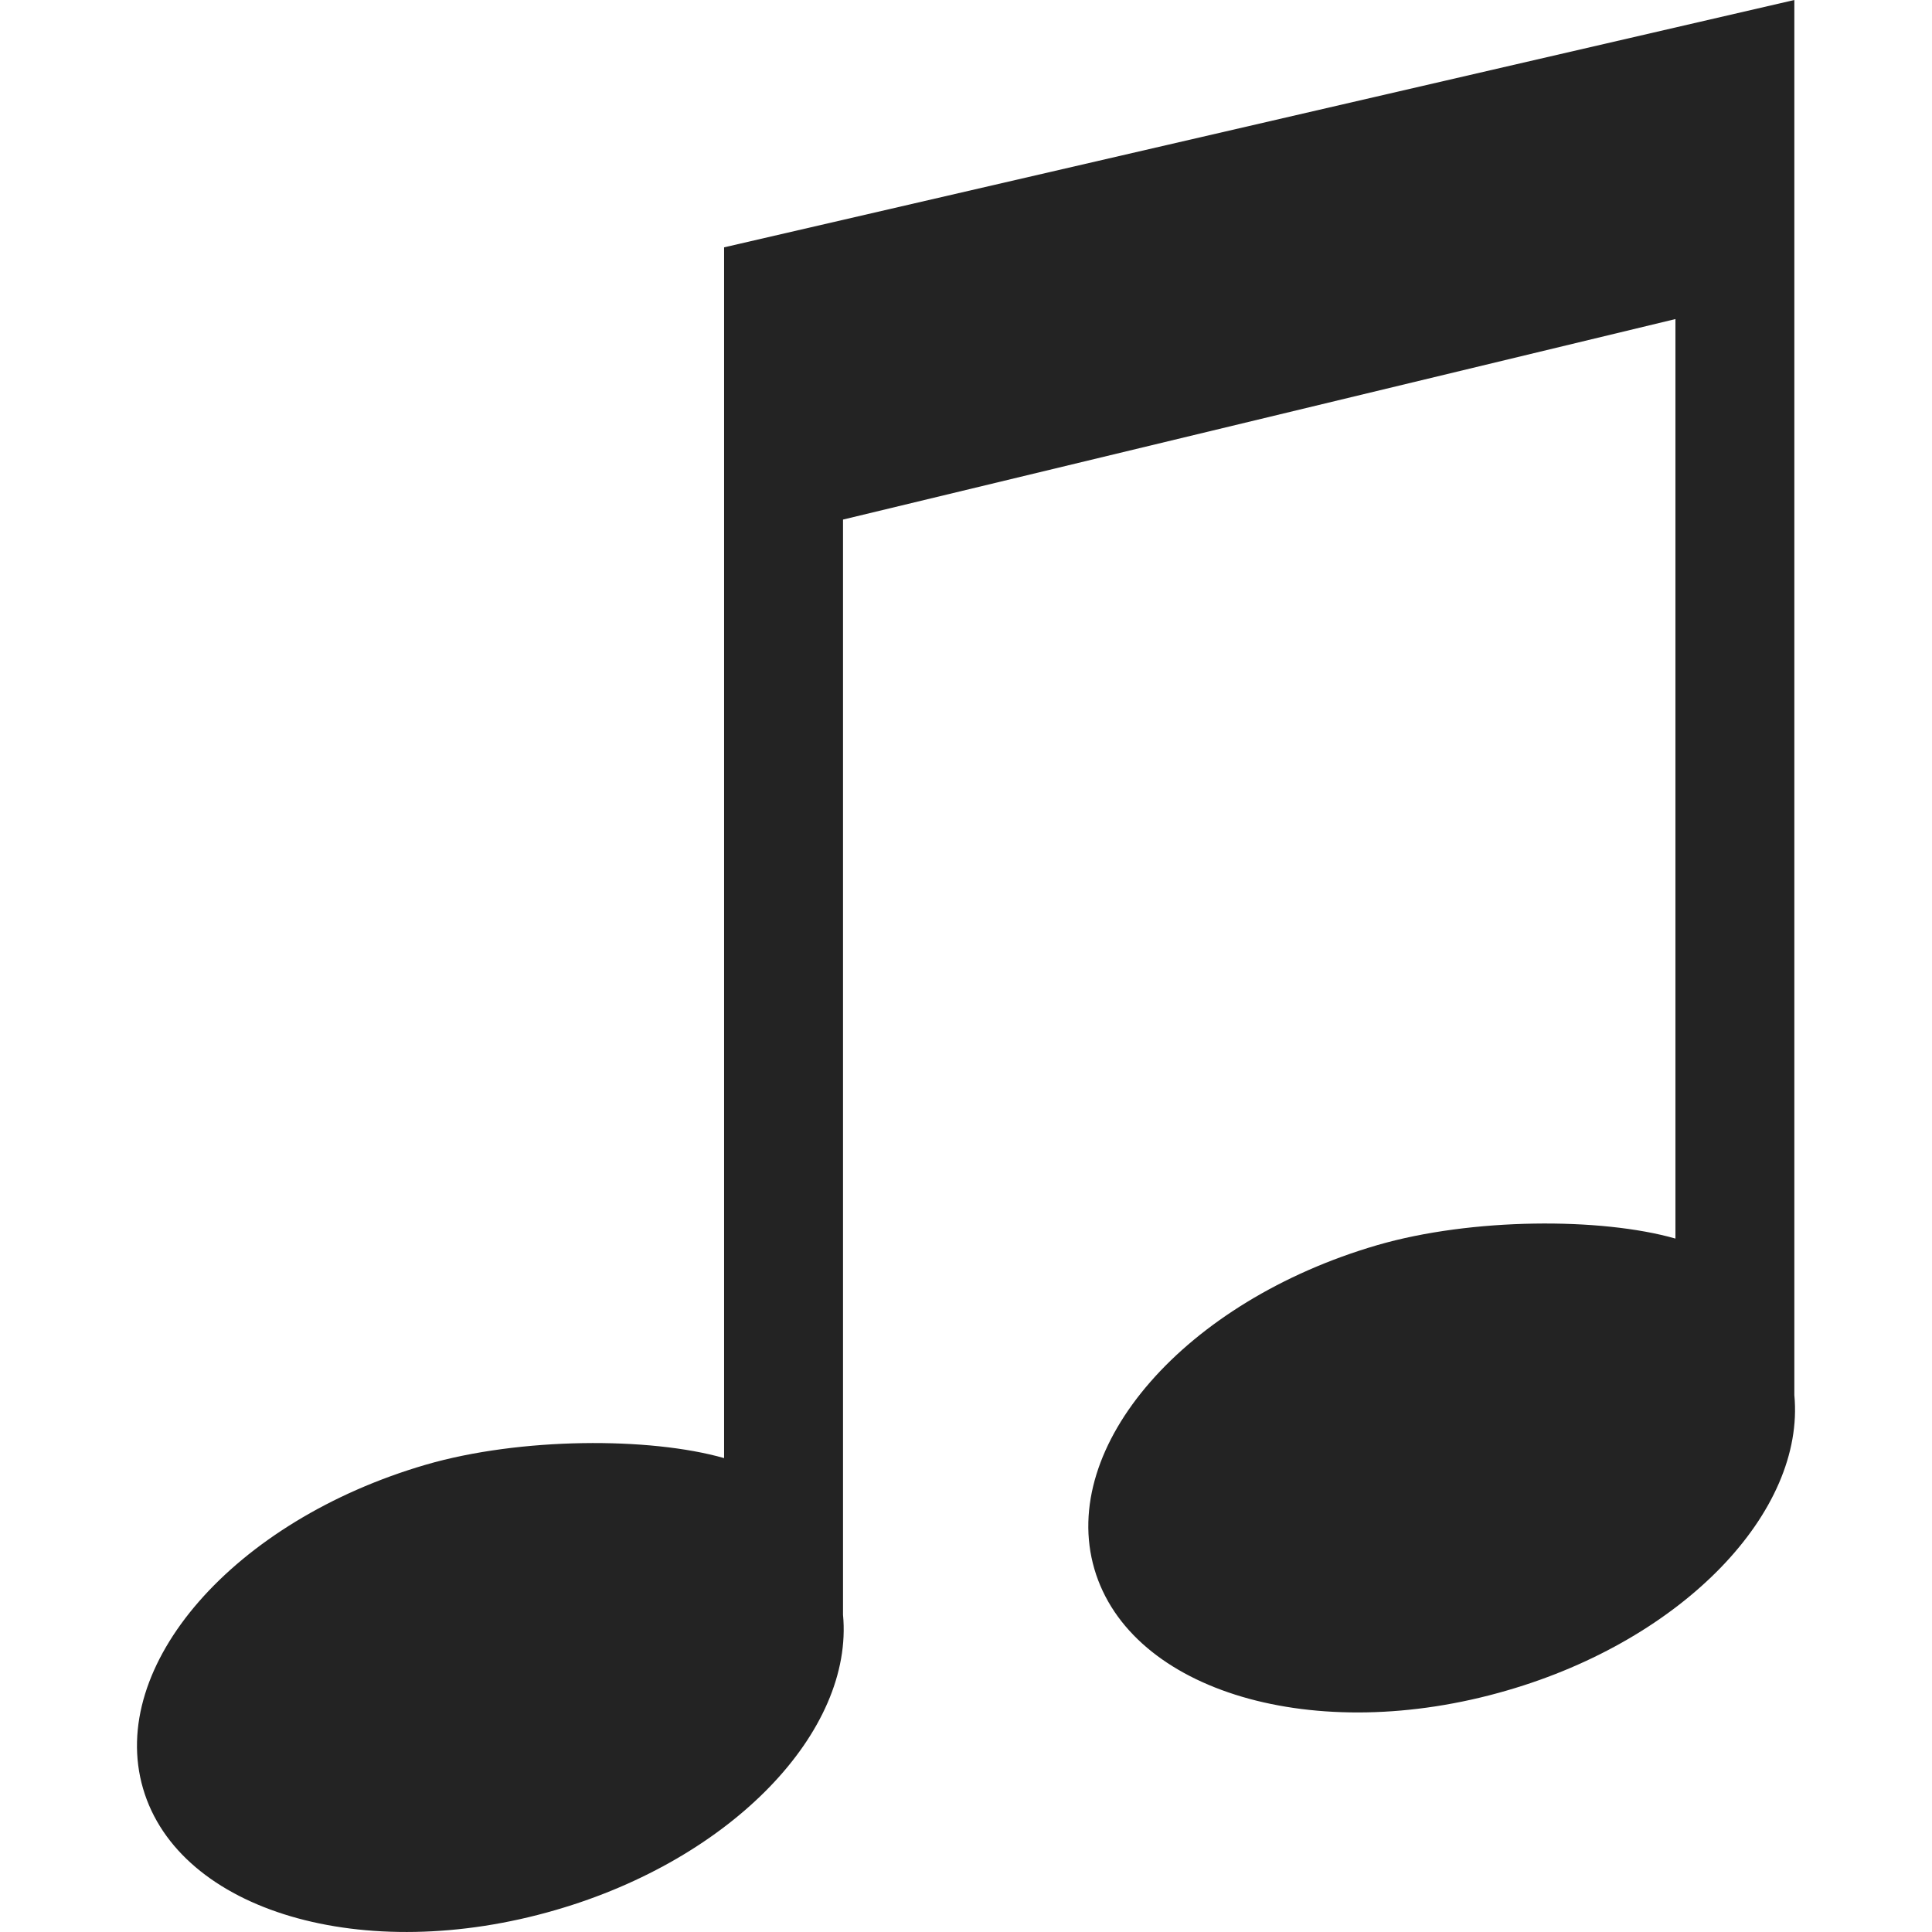
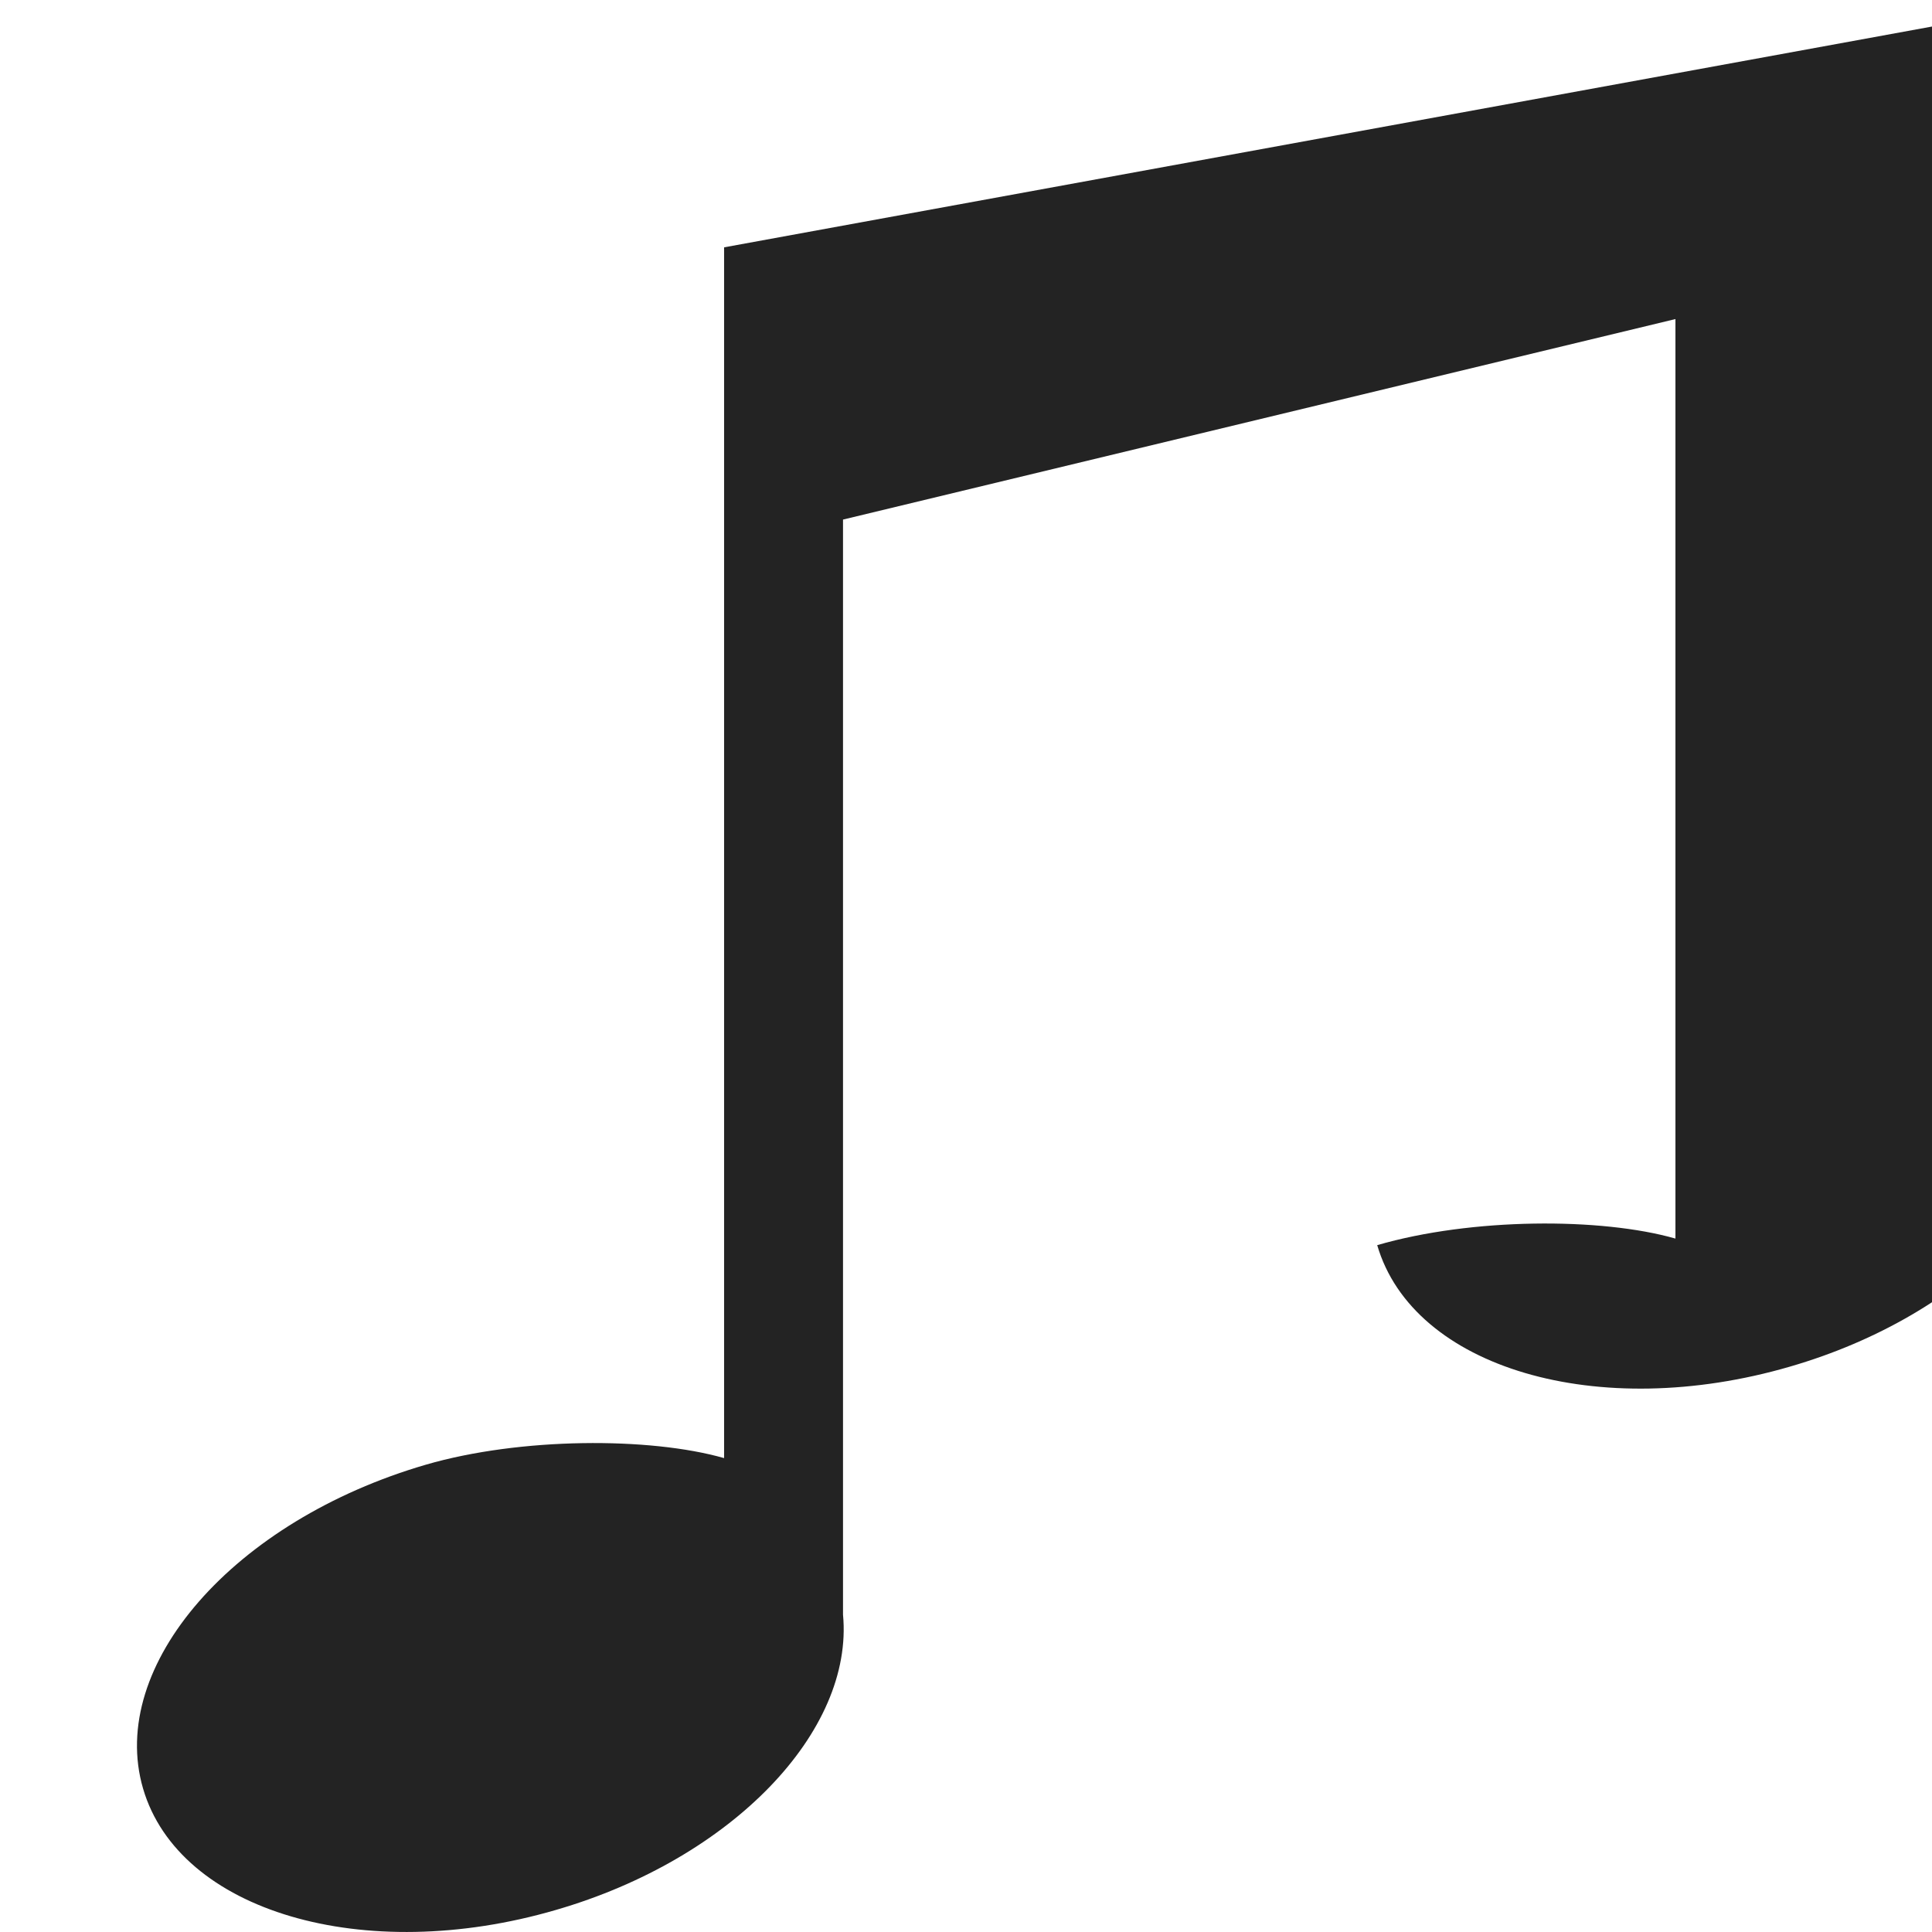
<svg xmlns="http://www.w3.org/2000/svg" version="1.1" x="0px" y="0px" viewBox="0 0 128 128" style="enable-background:new 0 0 128 128;" xml:space="preserve">
  <g id="_x35_">
-     <path style="fill:#232323;" d="M111.001,82.058c-4.921-1.406-13.503-1.382-19.757,0.436c-12.727,3.709-21.114,13.309-18.739,21.454   c2.376,8.145,14.618,11.757,27.345,8.048c11.709-3.394,19.757-11.854,19.03-19.563V0L47.973,16.387v80.216   c-4.921-1.406-13.503-1.382-19.757,0.436c-12.727,3.709-21.114,13.309-18.739,21.454c2.376,8.145,14.618,11.757,27.345,8.048   c11.709-3.394,19.757-11.854,19.03-19.563V34.423l55.15-13.284V82.058z" />
+     <path style="fill:#232323;" d="M111.001,82.058c-4.921-1.406-13.503-1.382-19.757,0.436c2.376,8.145,14.618,11.757,27.345,8.048c11.709-3.394,19.757-11.854,19.03-19.563V0L47.973,16.387v80.216   c-4.921-1.406-13.503-1.382-19.757,0.436c-12.727,3.709-21.114,13.309-18.739,21.454c2.376,8.145,14.618,11.757,27.345,8.048   c11.709-3.394,19.757-11.854,19.03-19.563V34.423l55.15-13.284V82.058z" />
  </g>
  <g id="Layer_1">
</g>
</svg>